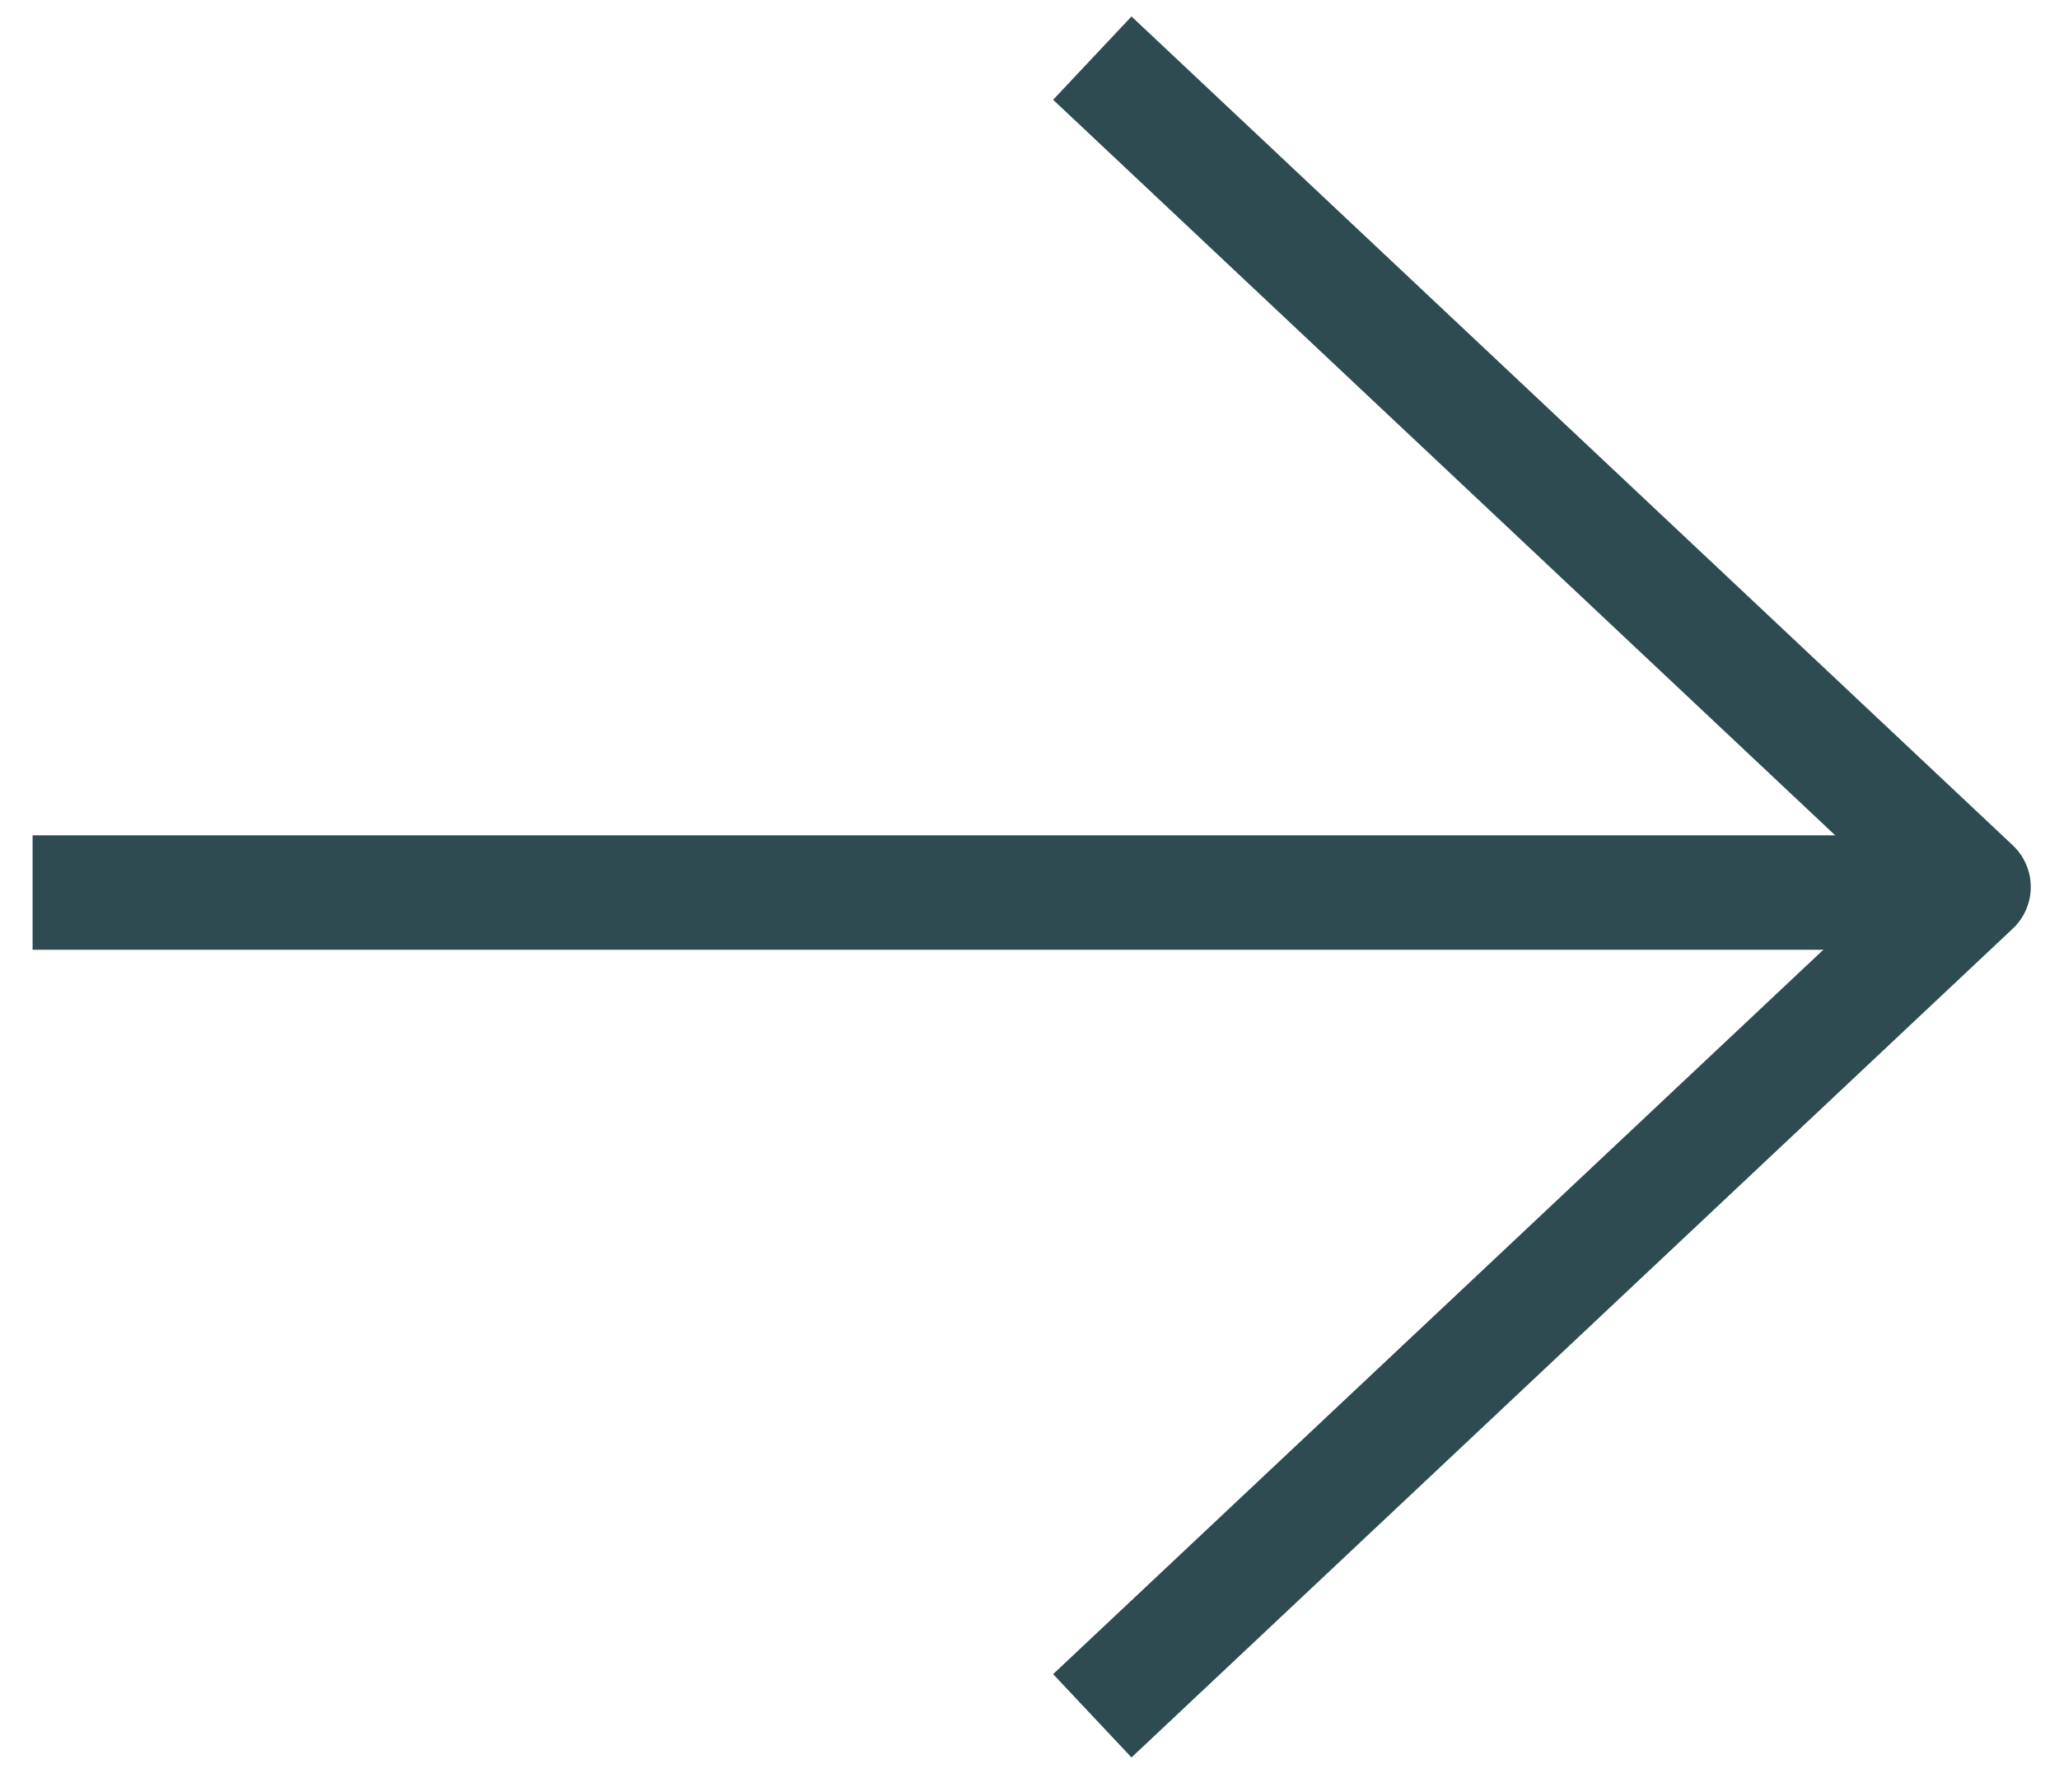
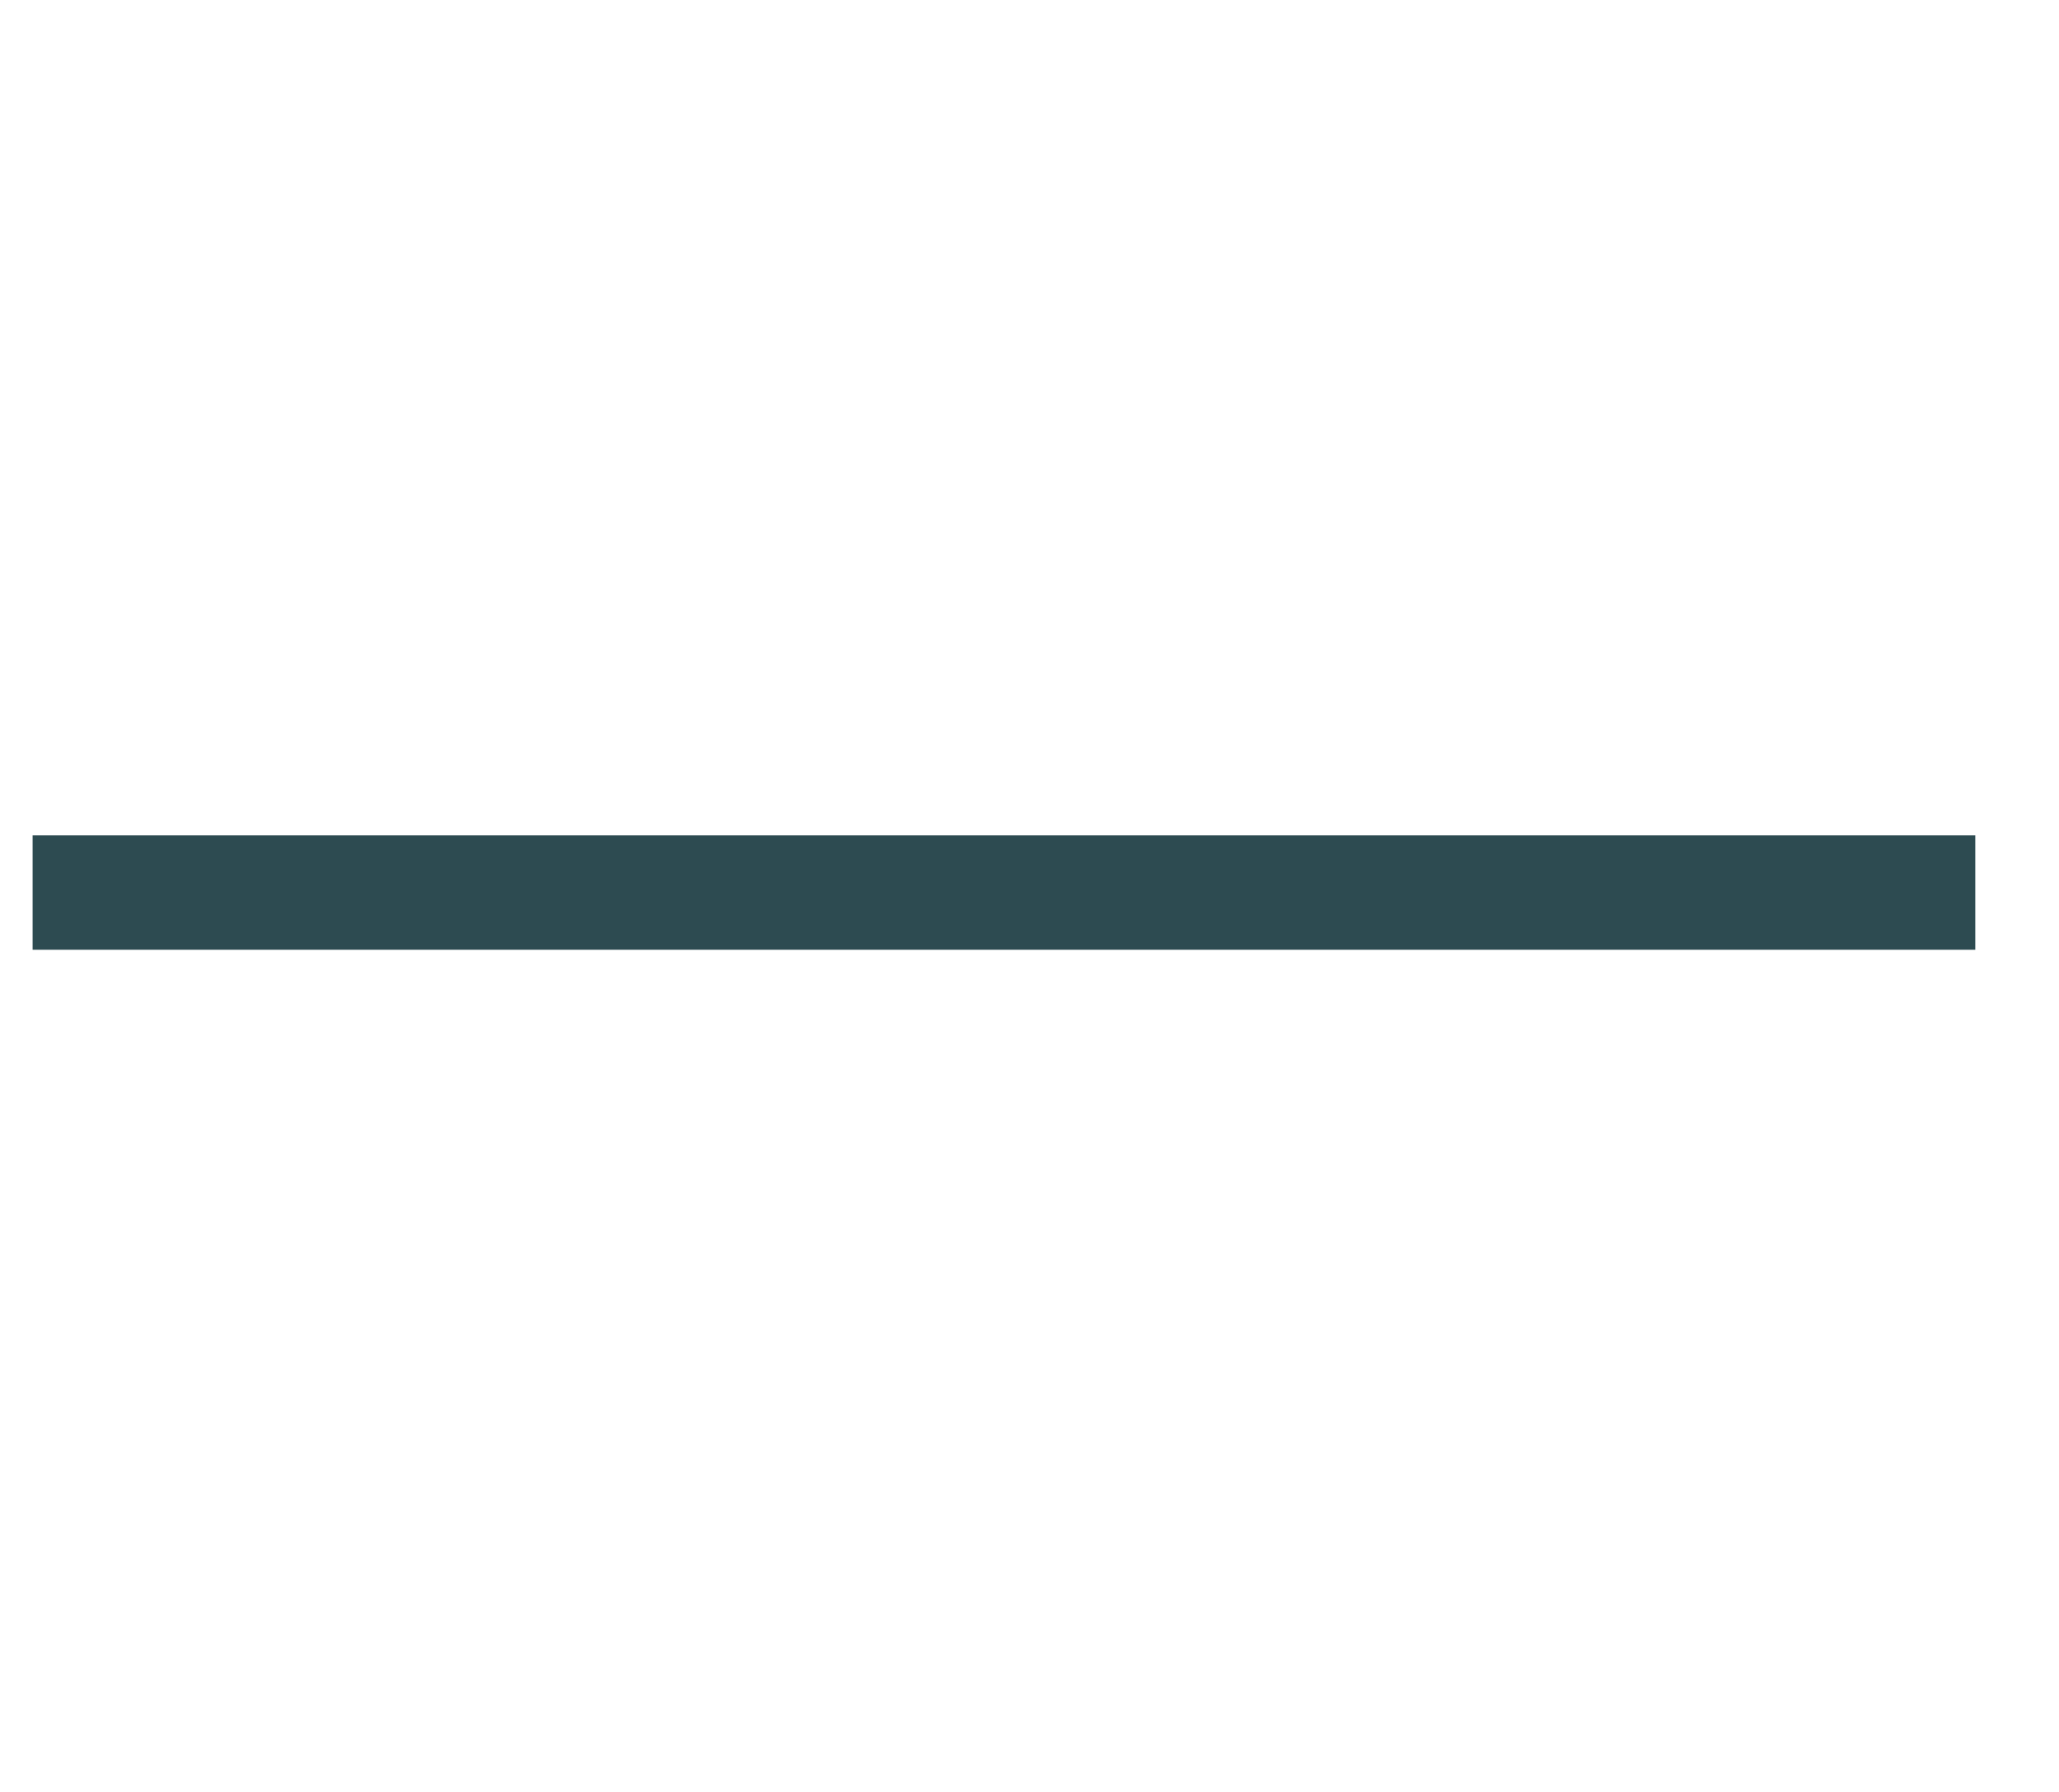
<svg xmlns="http://www.w3.org/2000/svg" width="54" height="47" viewBox="0 0 54 47" fill="none">
-   <path d="M29.74 2.552L51.76 23.264L29.74 43.975" stroke="#2D4B51" stroke-width="3" stroke-linecap="square" stroke-linejoin="round" />
  <path d="M50.305 23.41H2.355" stroke="#2D4B51" stroke-width="3" stroke-linecap="square" stroke-linejoin="round" />
</svg>